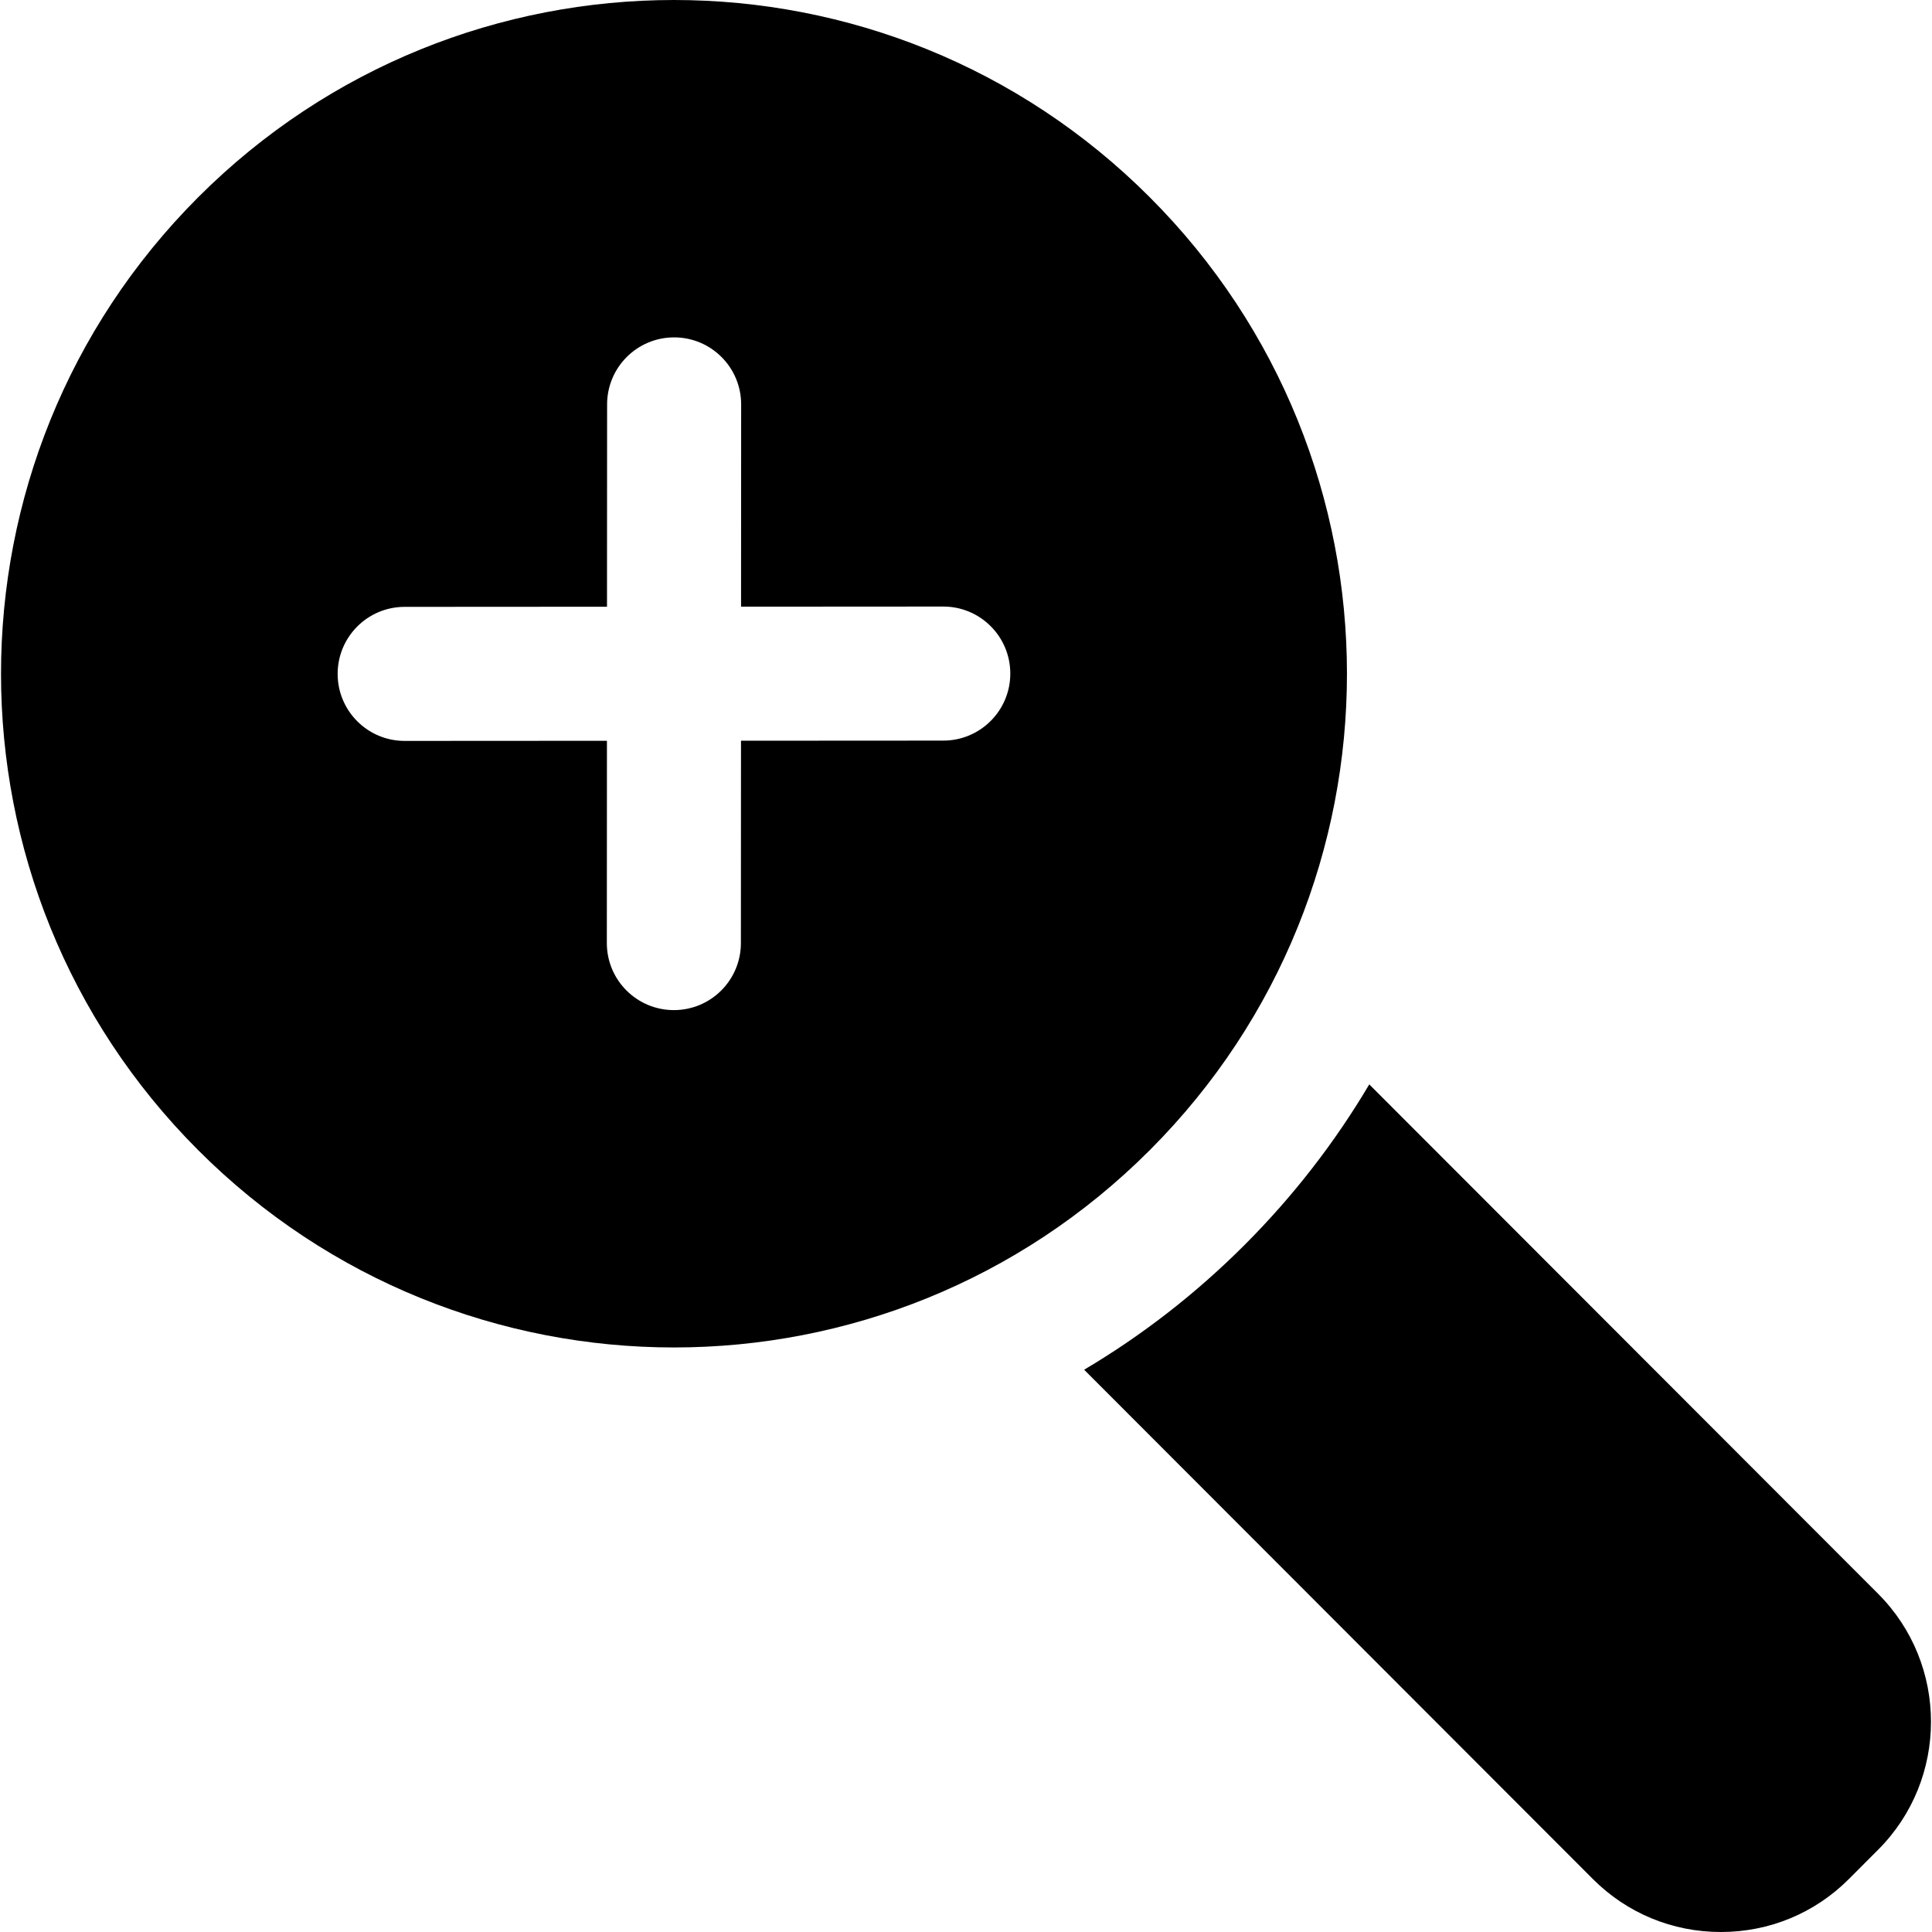
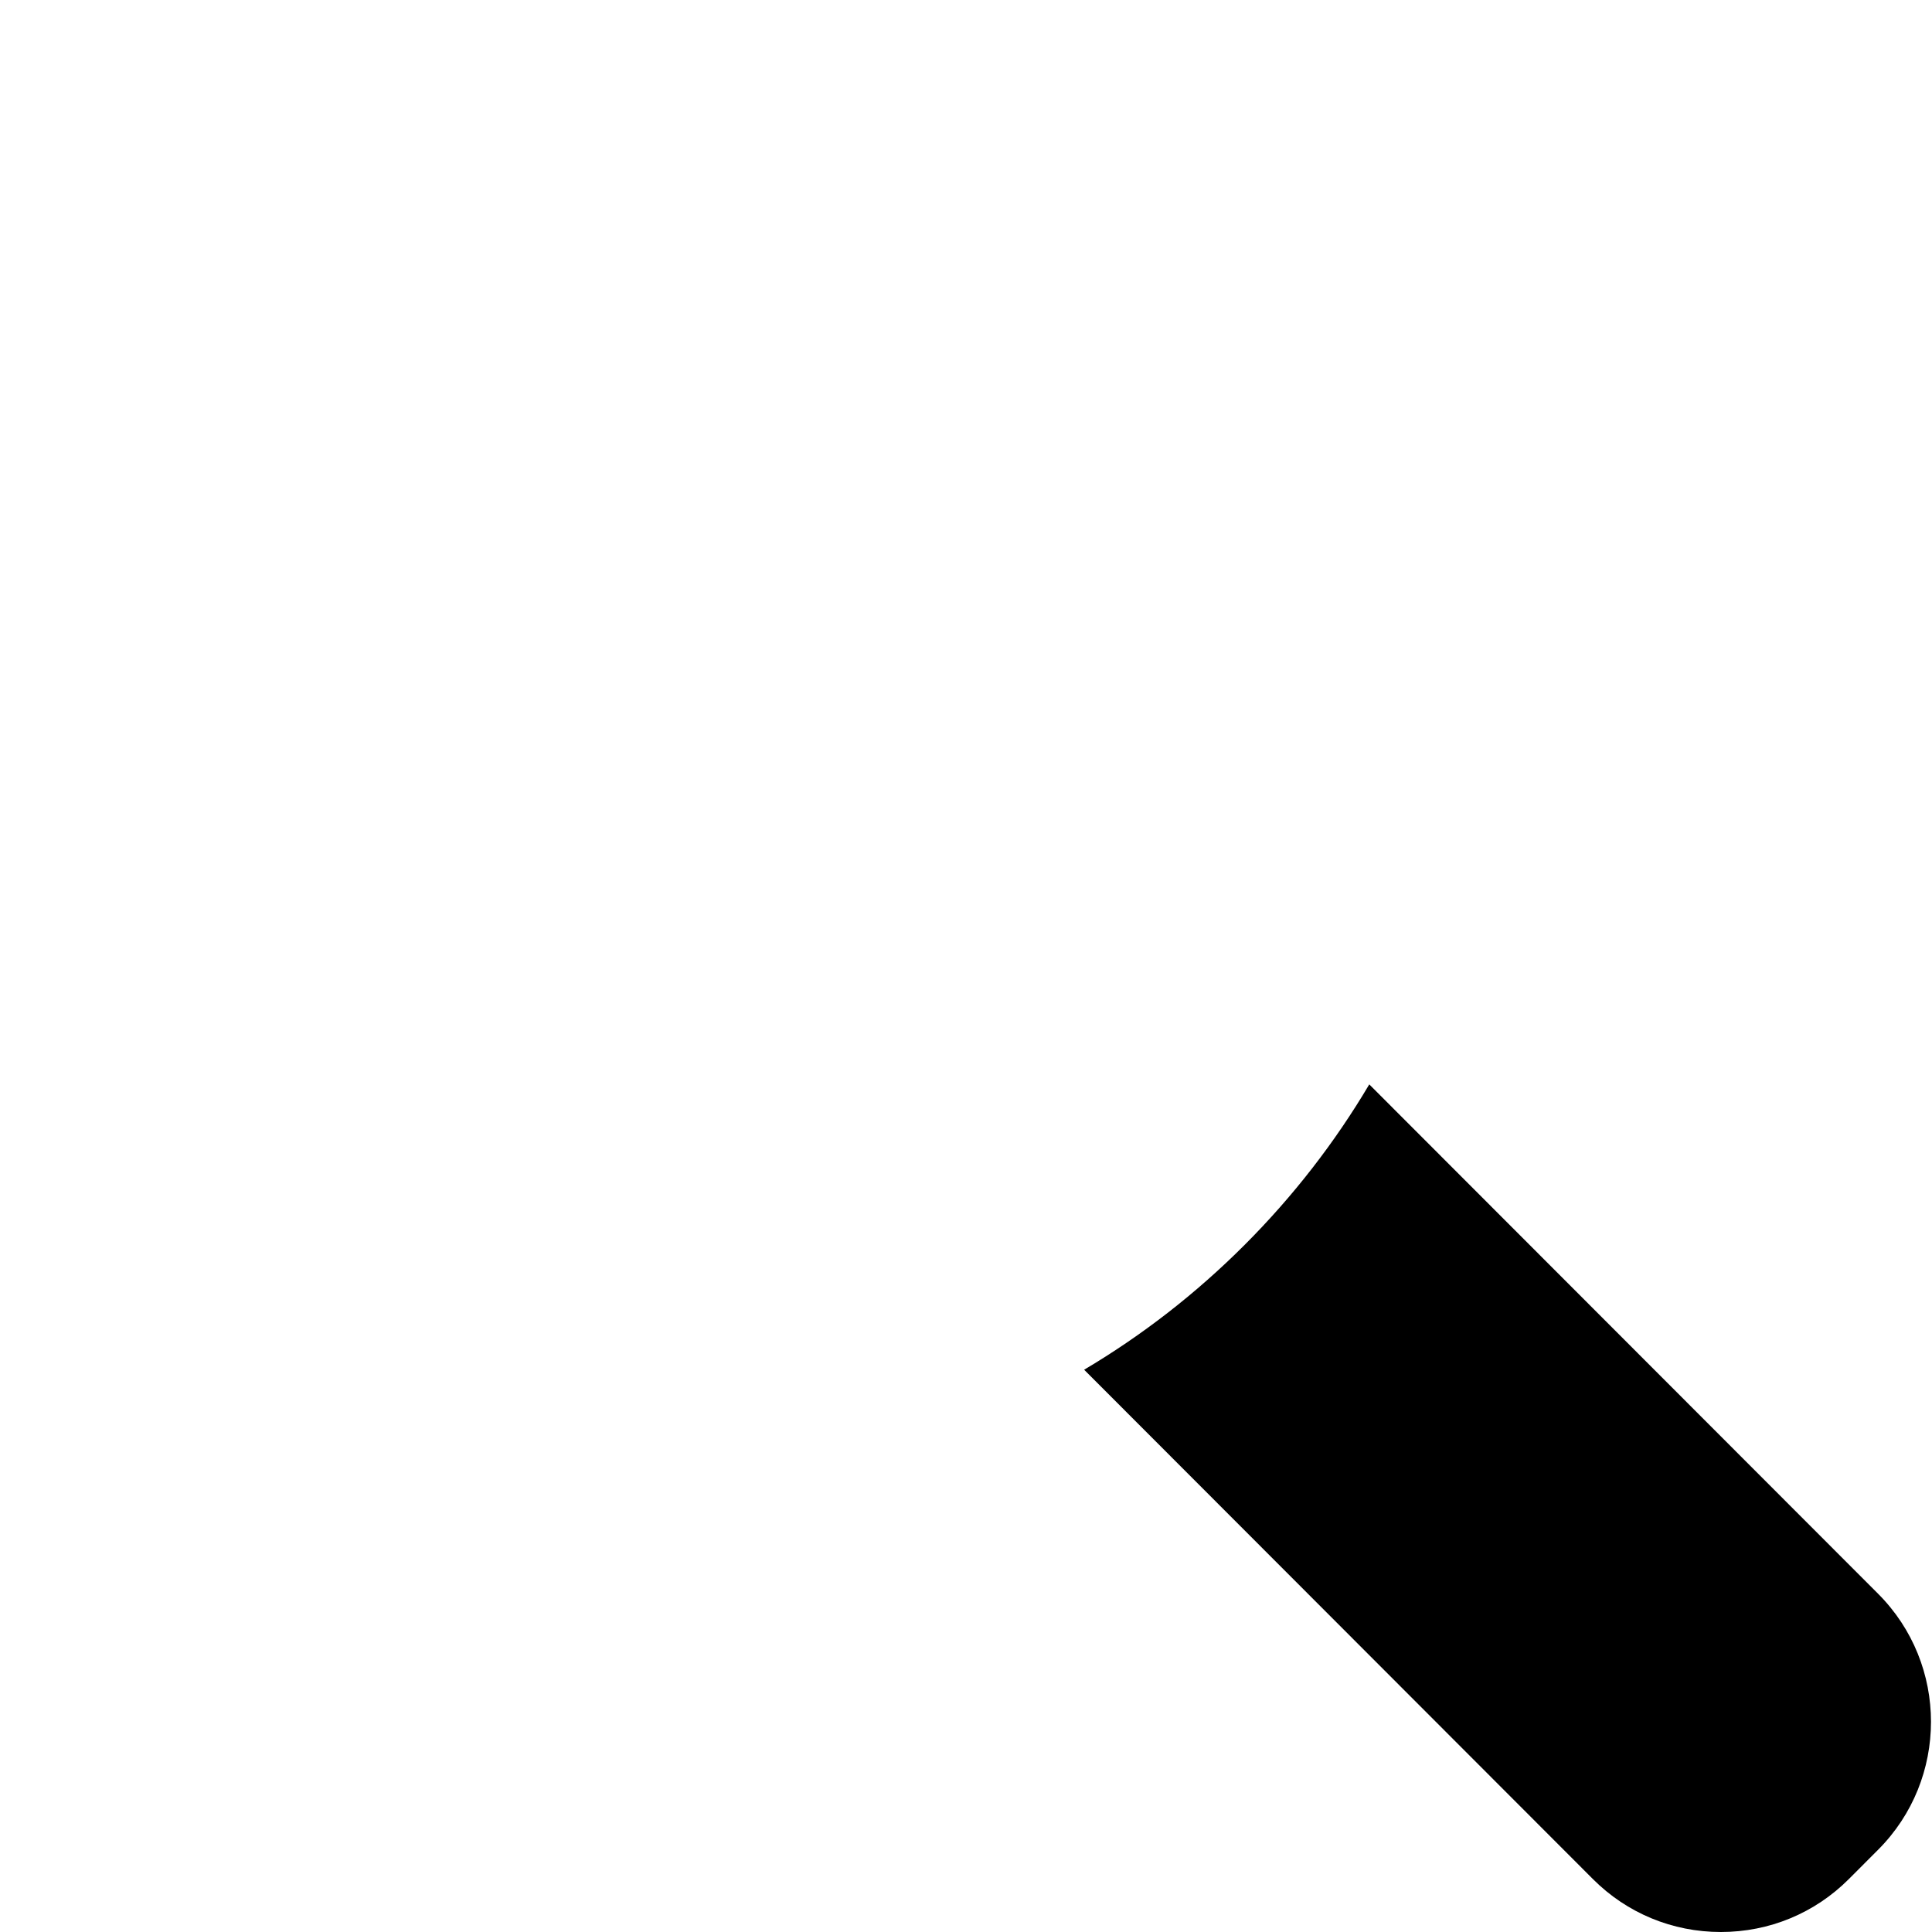
<svg xmlns="http://www.w3.org/2000/svg" fill="#000000" height="800px" width="800px" version="1.1" id="Capa_1" viewBox="0 0 297 297" xml:space="preserve">
  <g>
    <path d="M288.717,245.006L210.493,166.7c-5.26,8.885-11.666,17.17-19.152,24.663c-7.497,7.507-15.788,13.93-24.68,19.2   l78.214,78.302c5.239,5.246,12.225,8.135,19.668,8.135c7.444,0,14.43-2.889,19.67-8.135l4.505-4.512   C299.554,273.506,299.552,255.854,288.717,245.006z" />
-     <path d="M176.76,30.332C156.562,10.11,130.088,0,103.612,0C77.136,0,50.66,10.11,30.457,30.332   c-40.4,40.45-40.403,106.027,0,146.47c20.203,20.225,46.679,30.339,73.154,30.339c26.477,0,52.95-10.113,73.148-30.339   C217.166,136.359,217.166,70.78,176.76,30.332z M145.014,113.851l-31.103,0.018l-0.016,31.113   c-0.003,5.689-4.615,10.298-10.304,10.298c-0.002,0-0.003,0-0.005,0c-5.689-0.003-10.302-4.618-10.298-10.308l0.015-31.092   l-31.088,0.018c-0.002,0-0.004,0-0.006,0c-5.688,0-10.301-4.608-10.304-10.297c-0.003-5.691,4.607-10.307,10.298-10.31   l31.109-0.019l0.016-31.108c0.003-5.689,4.615-10.299,10.304-10.299c0.002,0,0.003,0,0.005,0   c5.689,0.003,10.301,4.618,10.298,10.309l-0.015,31.088l31.08-0.019c0.003,0,0.005,0,0.007,0c5.688,0,10.3,4.608,10.303,10.298   C155.315,109.231,150.703,113.848,145.014,113.851z" />
  </g>
</svg>